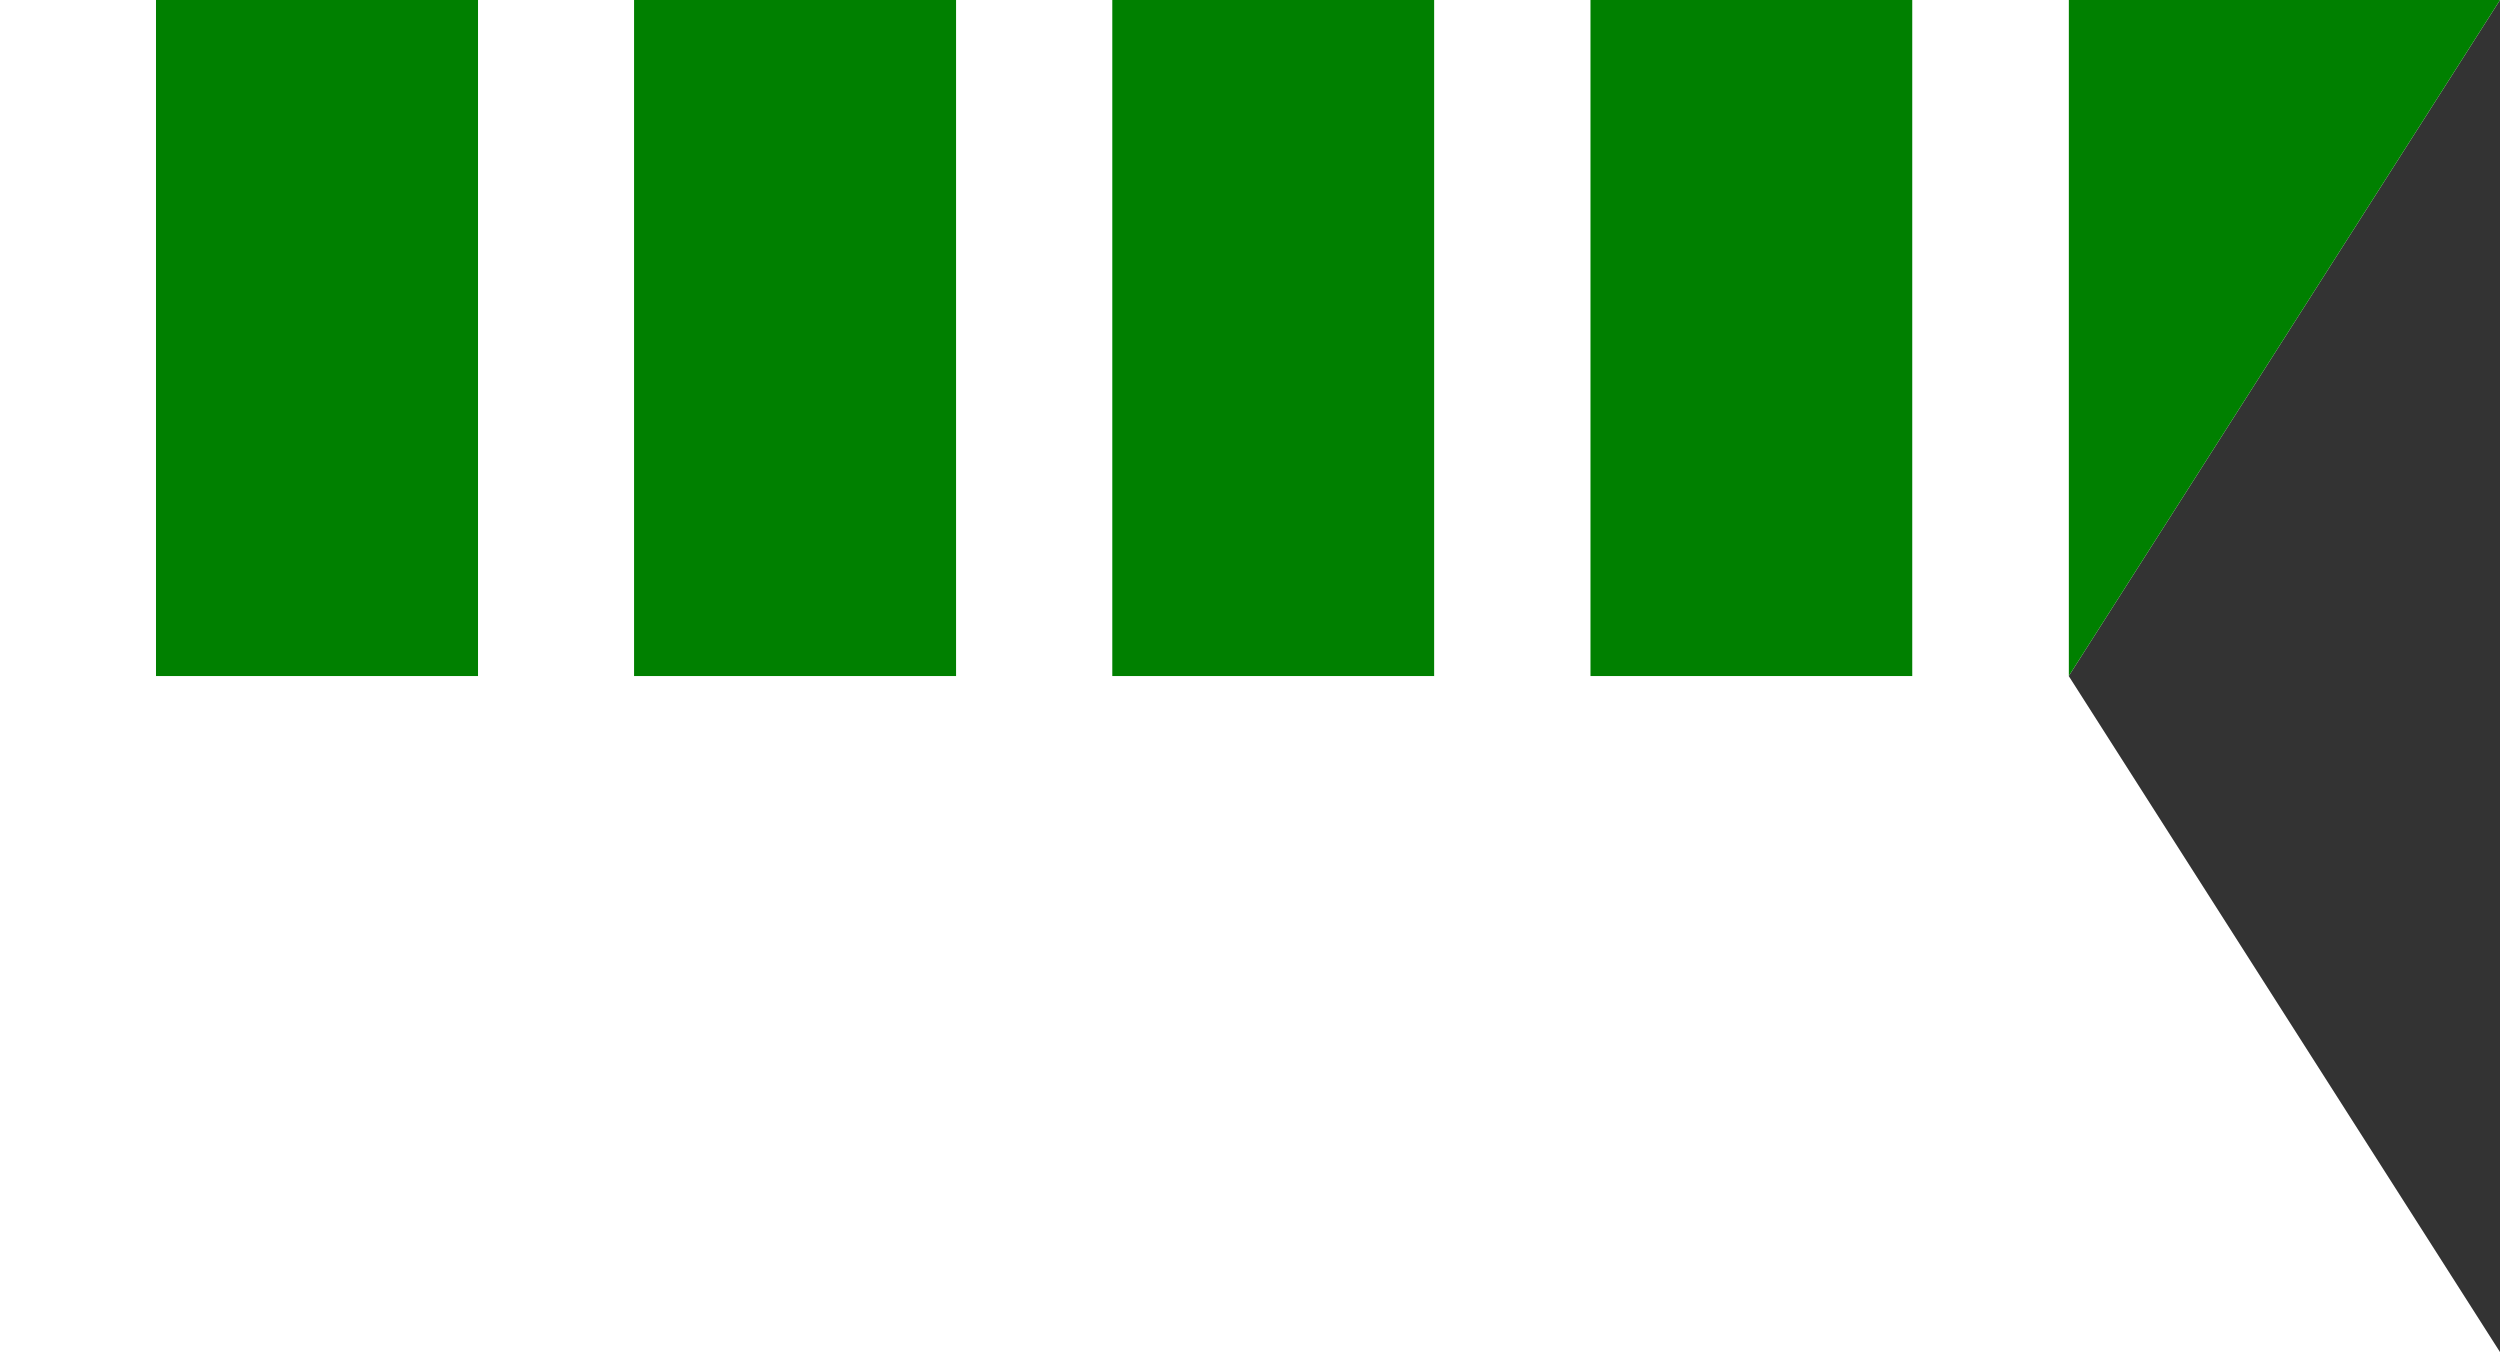
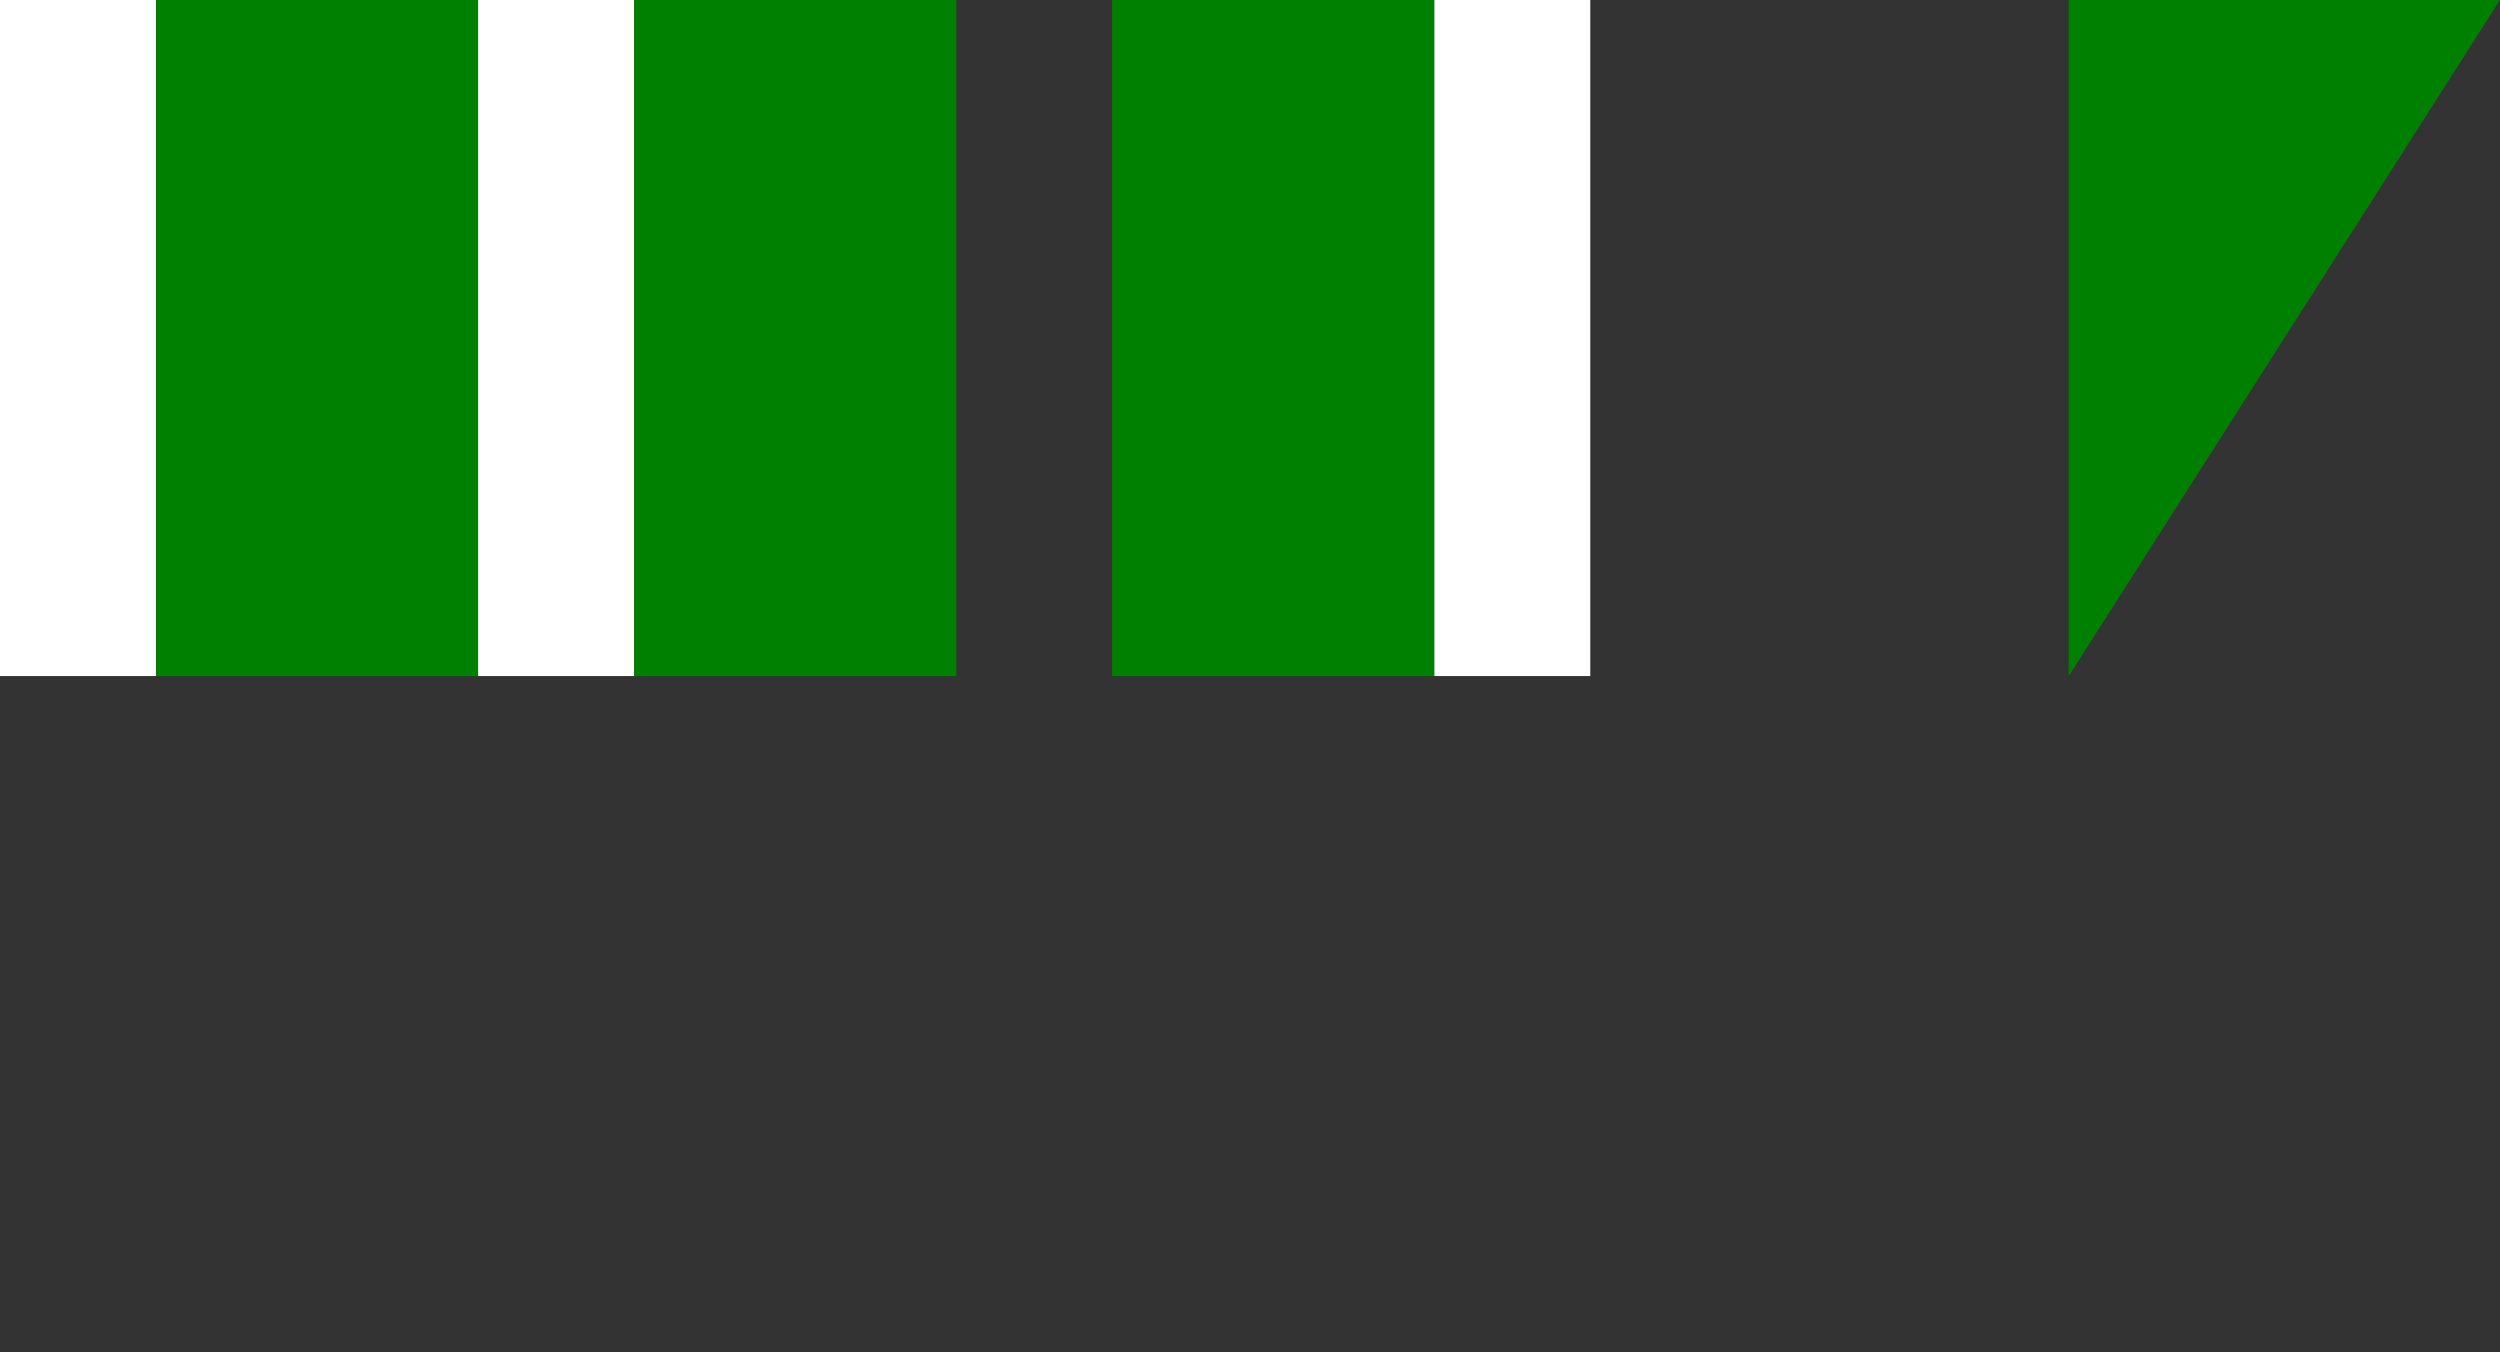
<svg xmlns="http://www.w3.org/2000/svg" version="1.1" width="2400" height="1298" viewBox="0 0 2400 1298">
  <rect x="0" y="0" width="2400" height="1298" fill="#333333" stroke="none" />
-   <path id="Polígono-1" d="M2400.000,1298.000 L-0.000,1298.000 L-0.000,0.000 L2400.000,0.000 L1986.000,649.000 L2400.000,1298.000 z" fill="#FFFFFF" />
  <path id="Rectángulo-2-cop" d="M459.000,0.000 L459.000,649.000 L149.674,649.000 L149.674,0.000 L459.000,0.000 z" fill="#008000" />
  <path id="Rectángulo-2-cop" d="M149.674,0.000 L149.674,649.000 L0.000,649.000 L0.000,0.000 L149.674,0.000 z" fill="#FFFFFF" />
  <path id="Rectángulo-2-cop" d="M917.999,0.000 L917.999,649.000 L608.674,649.000 L608.674,0.000 L917.999,0.000 z" fill="#008000" />
  <path id="Rectángulo-2-cop" d="M608.674,0.000 L608.674,649.000 L459.000,649.000 L459.000,0.000 L608.674,0.000 z" fill="#FFFFFF" />
  <path id="Rectángulo-2-cop" d="M1376.999,0.000 L1376.999,649.000 L1067.673,649.000 L1067.673,0.000 L1376.999,0.000 z" fill="#008000" />
-   <path id="Rectángulo-2-cop" d="M1067.673,0.000 L1067.673,649.000 L917.999,649.000 L917.999,0.000 L1067.673,0.000 z" fill="#FFFFFF" />
-   <path id="Rectángulo-2-cop" d="M1835.999,0.000 L1835.999,649.000 L1526.673,649.000 L1526.673,0.000 L1835.999,0.000 z" fill="#008000" />
  <path id="Rectángulo-2-cop" d="M1526.673,0.000 L1526.673,649.000 L1376.999,649.000 L1376.999,0.000 L1526.673,0.000 z" fill="#FFFFFF" />
  <path id="Rectángulo-2-cop" d="M1985.980,0.000 L2399.998,0.000 L2399.998,0.003 L1986.000,649.000 L1985.980,649.000 L1985.980,0.000 z" fill="#008000" />
-   <path id="Rectángulo-2-cop" d="M1835.999,649.000 L1835.999,0.000 L1985.673,0.000 L1985.673,649.000 L1835.999,649.000 z" fill="#FFFFFF" />
</svg>